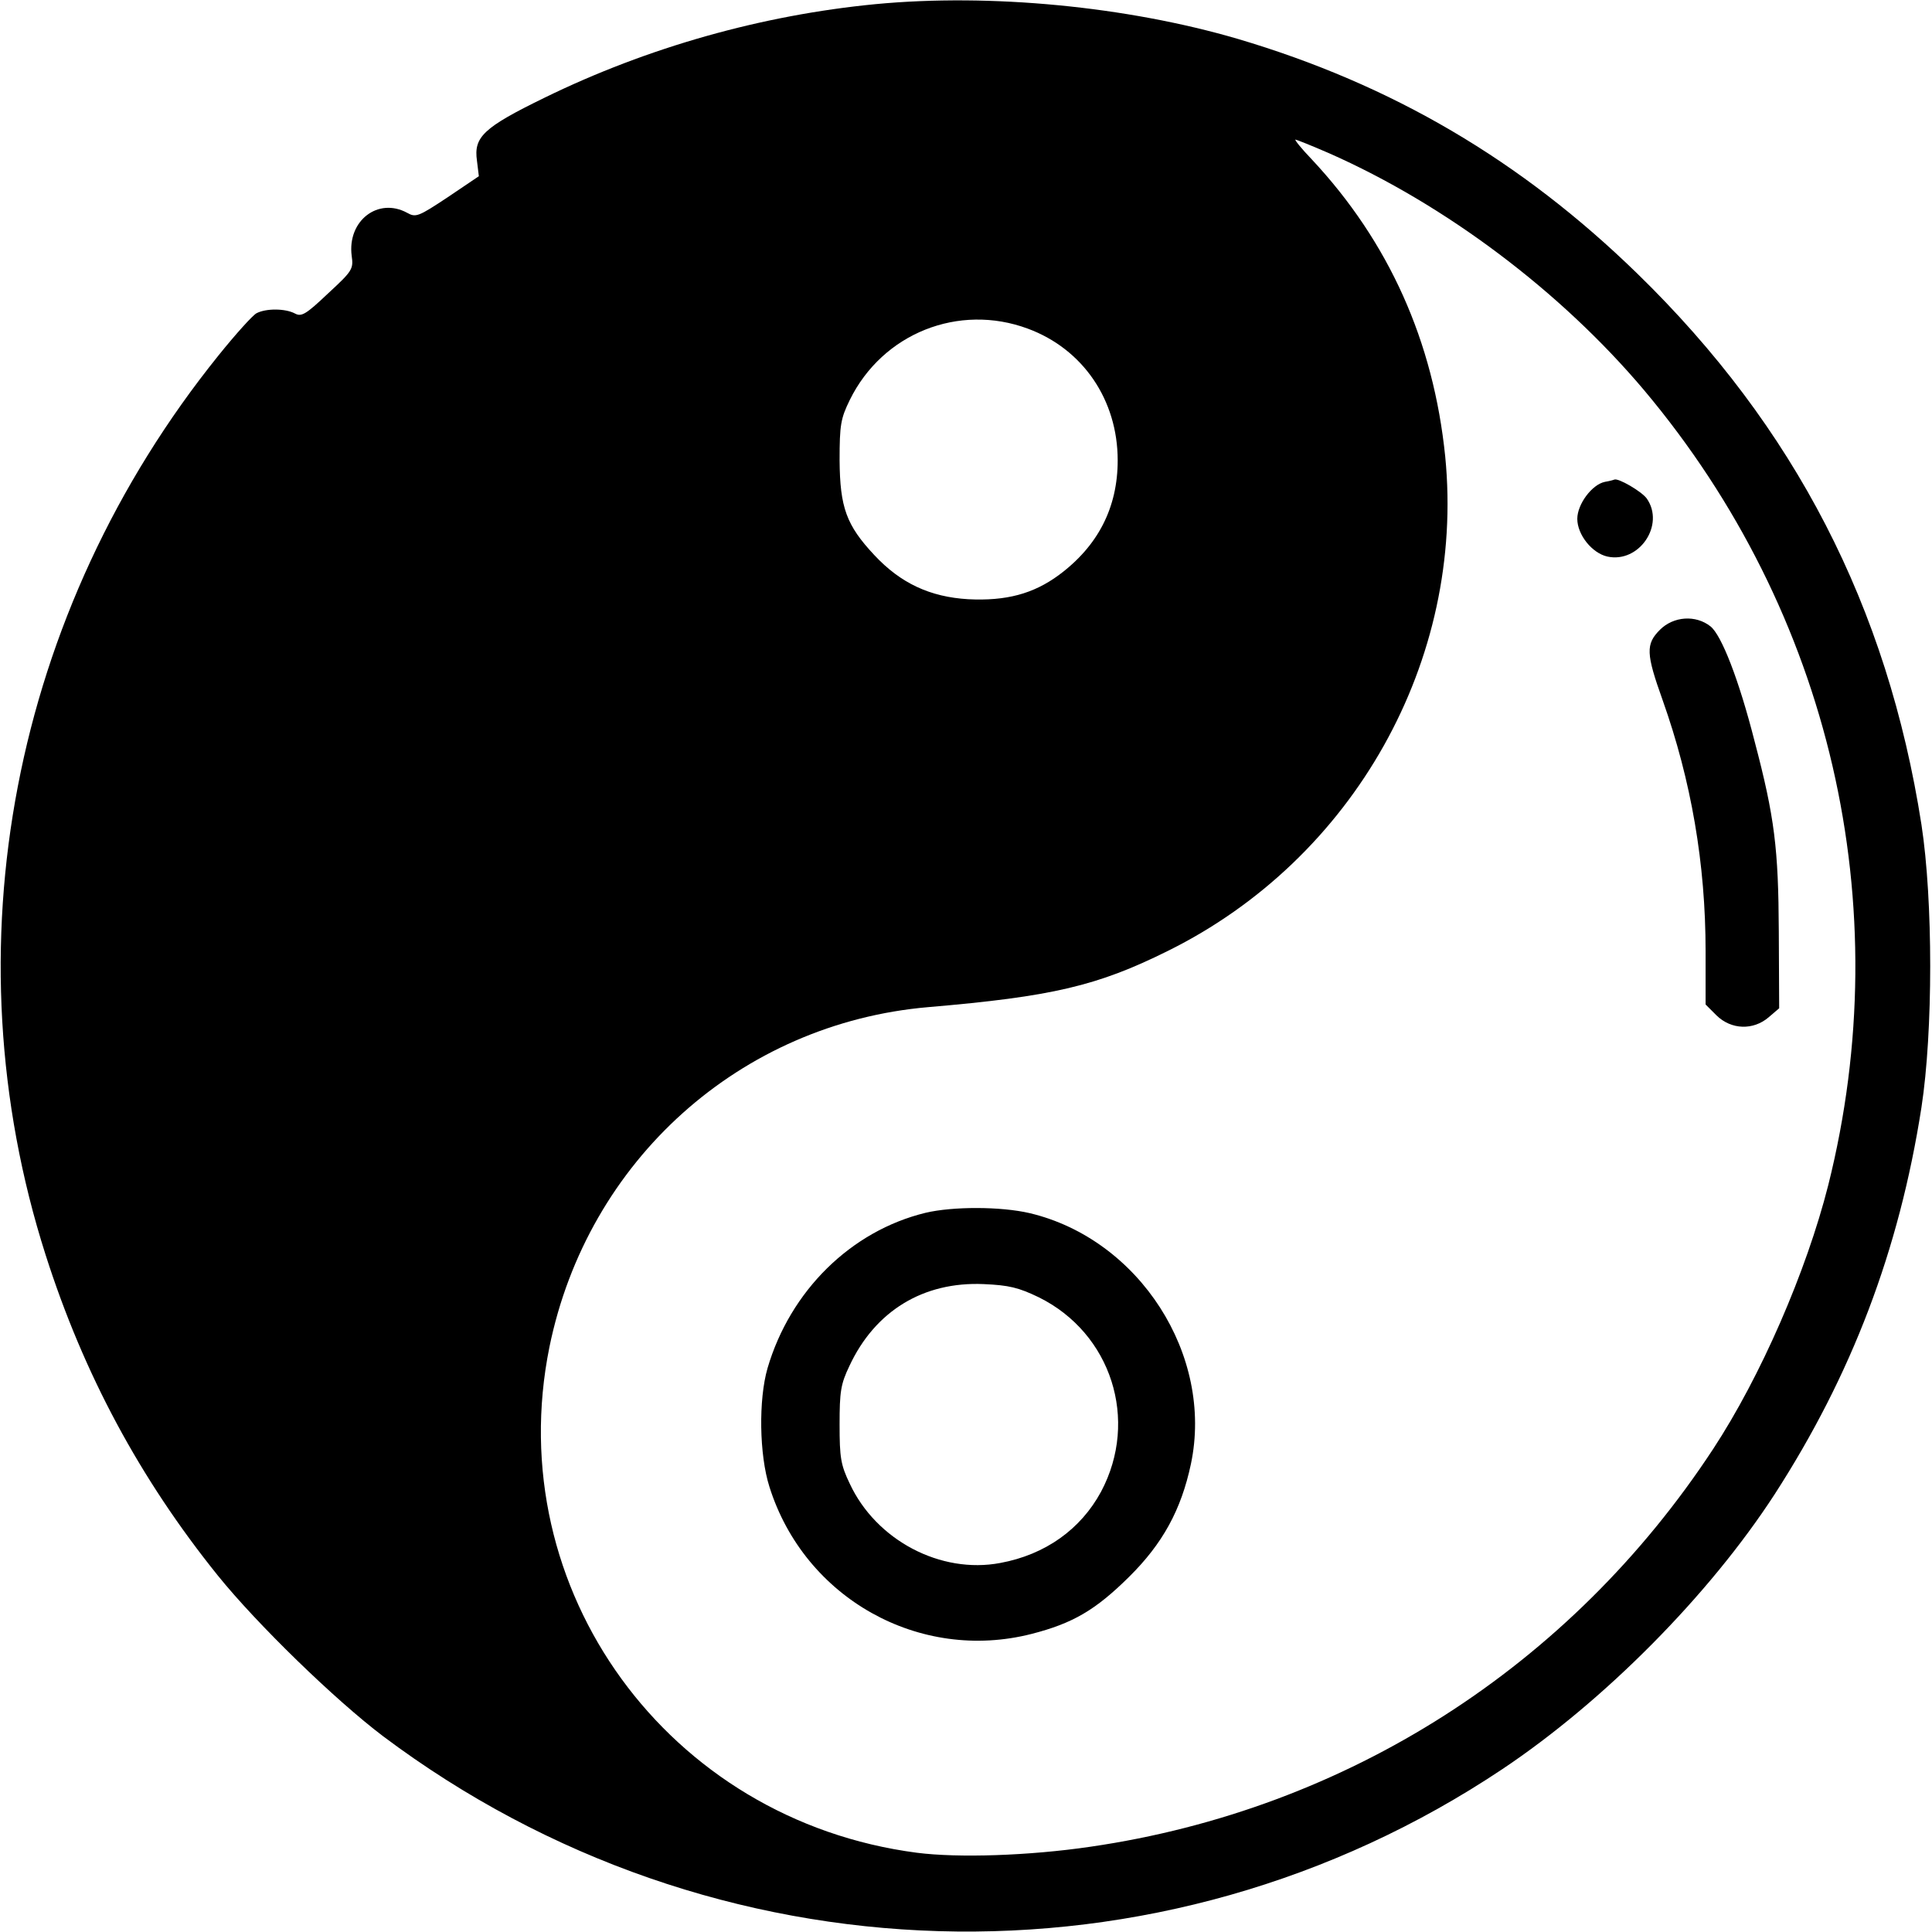
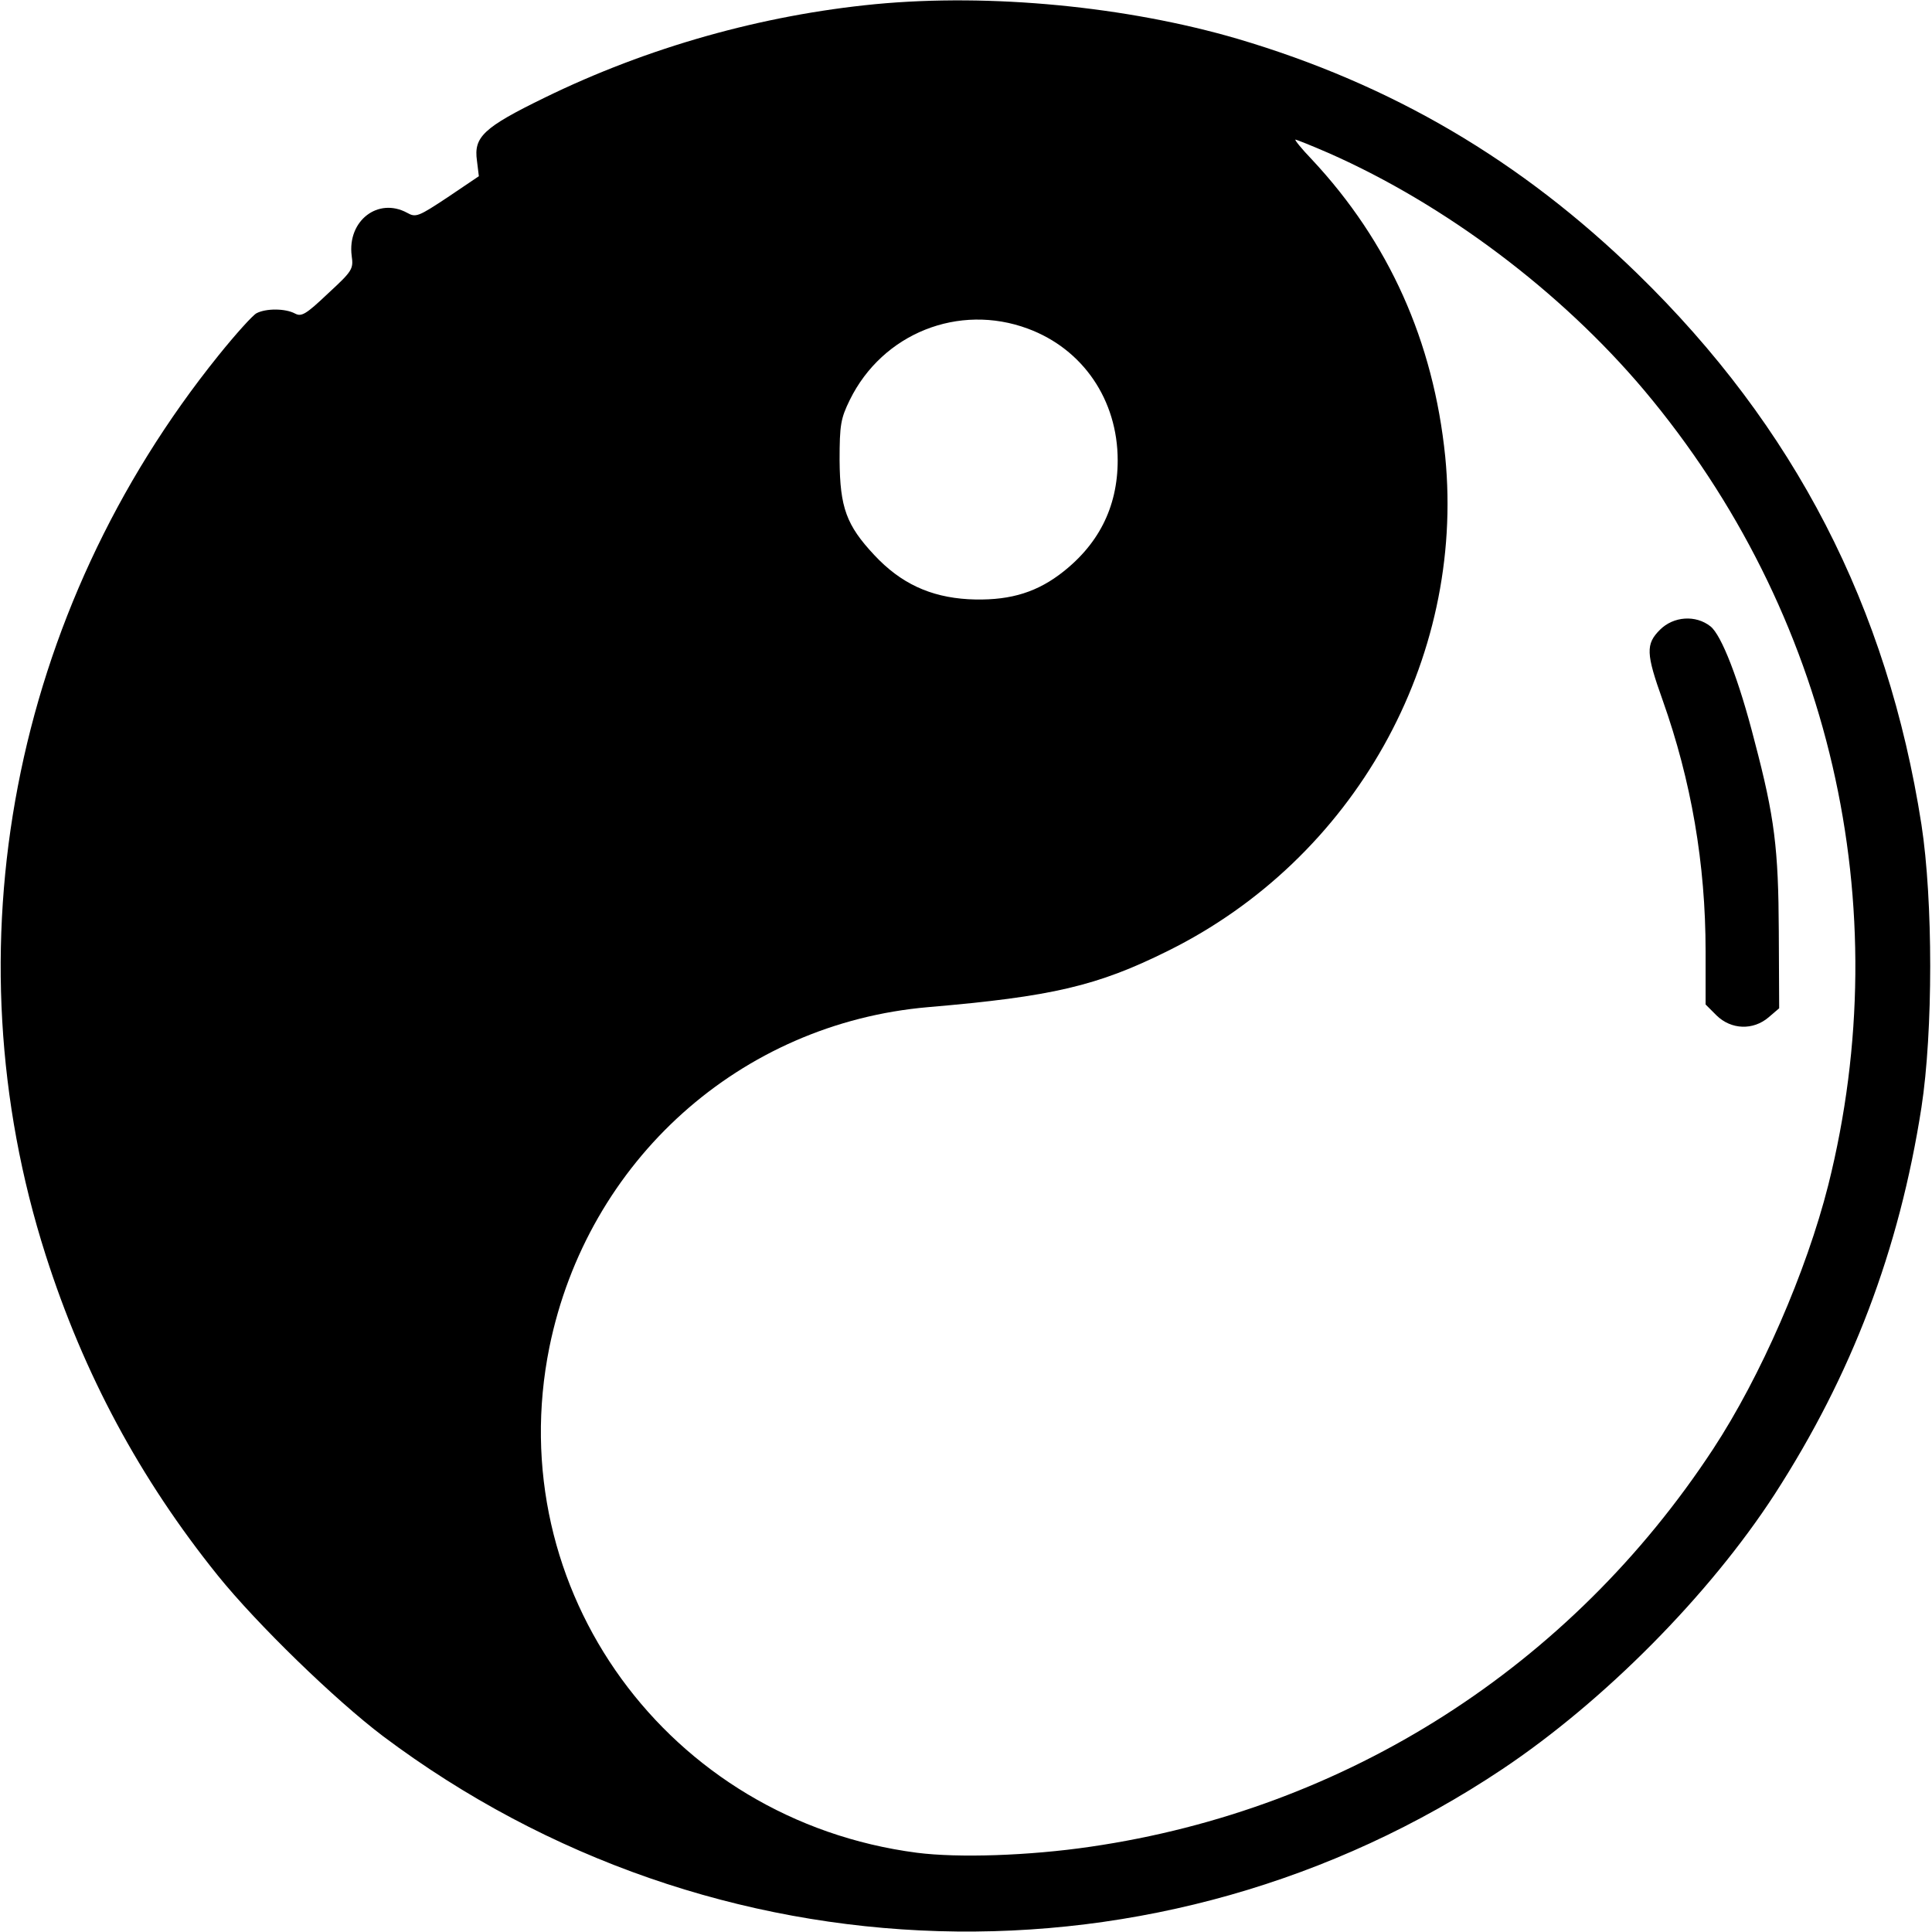
<svg xmlns="http://www.w3.org/2000/svg" version="1.0" width="512pt" height="512pt" viewBox="0 0 512 512" preserveAspectRatio="xMidYMid meet">
  <g transform="translate(0,512) scale(0.1,-0.1)" fill="#000000" stroke="none">
    <path d="M2320 5109 c-300 -29 -603 -114 -877 -248 -162 -79 -188 -104 -179 -167 l5 -41 -83 -56 c-77 -51 -84 -54 -107 -41 -77 42 -159 -21 -147 -114 5 -35 2 -40 -63 -100 -58 -55 -70 -62 -87 -53 -26 14 -77 14 -102 1 -10 -5 -56 -56 -101 -112 -547 -679 -718 -1570 -458 -2384 101 -316 250 -593 456 -849 104 -129 311 -330 438 -426 875 -657 2062 -692 2967 -87 269 180 547 460 721 728 204 316 330 646 389 1025 31 201 31 549 0 750 -90 577 -336 1054 -753 1460 -308 300 -650 501 -1059 622 -294 86 -655 121 -960 92z m1202 -395 c308 -136 614 -366 835 -628 495 -589 674 -1365 488 -2107 -58 -229 -179 -507 -305 -699 -378 -576 -970 -955 -1650 -1054 -163 -24 -351 -30 -460 -16 -660 86 -1104 697 -974 1340 101 495 506 858 1004 901 328 28 448 56 635 149 493 244 788 770 735 1310 -31 305 -149 569 -354 788 -27 28 -46 52 -43 52 3 0 43 -16 89 -36z m-798 -465 c146 -54 238 -189 238 -349 0 -125 -52 -227 -156 -304 -68 -50 -140 -69 -240 -64 -101 6 -179 42 -249 117 -74 79 -91 126 -92 251 0 94 3 111 27 160 87 177 289 257 472 189z" />
-     <path d="M4253 3843 c-34 -7 -73 -59 -73 -98 0 -42 39 -91 80 -100 84 -18 153 84 104 154 -14 19 -76 55 -86 50 -2 -1 -13 -4 -25 -6z" />
    <path d="M4399 3451 c-38 -38 -37 -63 7 -186 76 -214 114 -434 114 -666 l0 -141 29 -29 c39 -38 97 -40 138 -5 l28 24 -1 204 c-1 219 -11 302 -64 503 -42 165 -88 282 -117 305 -39 31 -98 27 -134 -9z" />
-     <path d="M2453 1906 c-198 -48 -359 -207 -419 -412 -24 -83 -22 -229 5 -314 93 -296 398 -466 695 -390 109 28 169 63 258 151 89 88 138 177 164 299 61 289 -137 596 -427 665 -77 18 -204 18 -276 1z m300 -224 c192 -95 266 -325 165 -515 -54 -100 -148 -167 -267 -189 -158 -30 -329 60 -399 210 -24 50 -27 69 -27 157 0 87 3 107 26 155 68 146 196 224 356 217 67 -3 92 -9 146 -35z" />
  </g>
</svg>